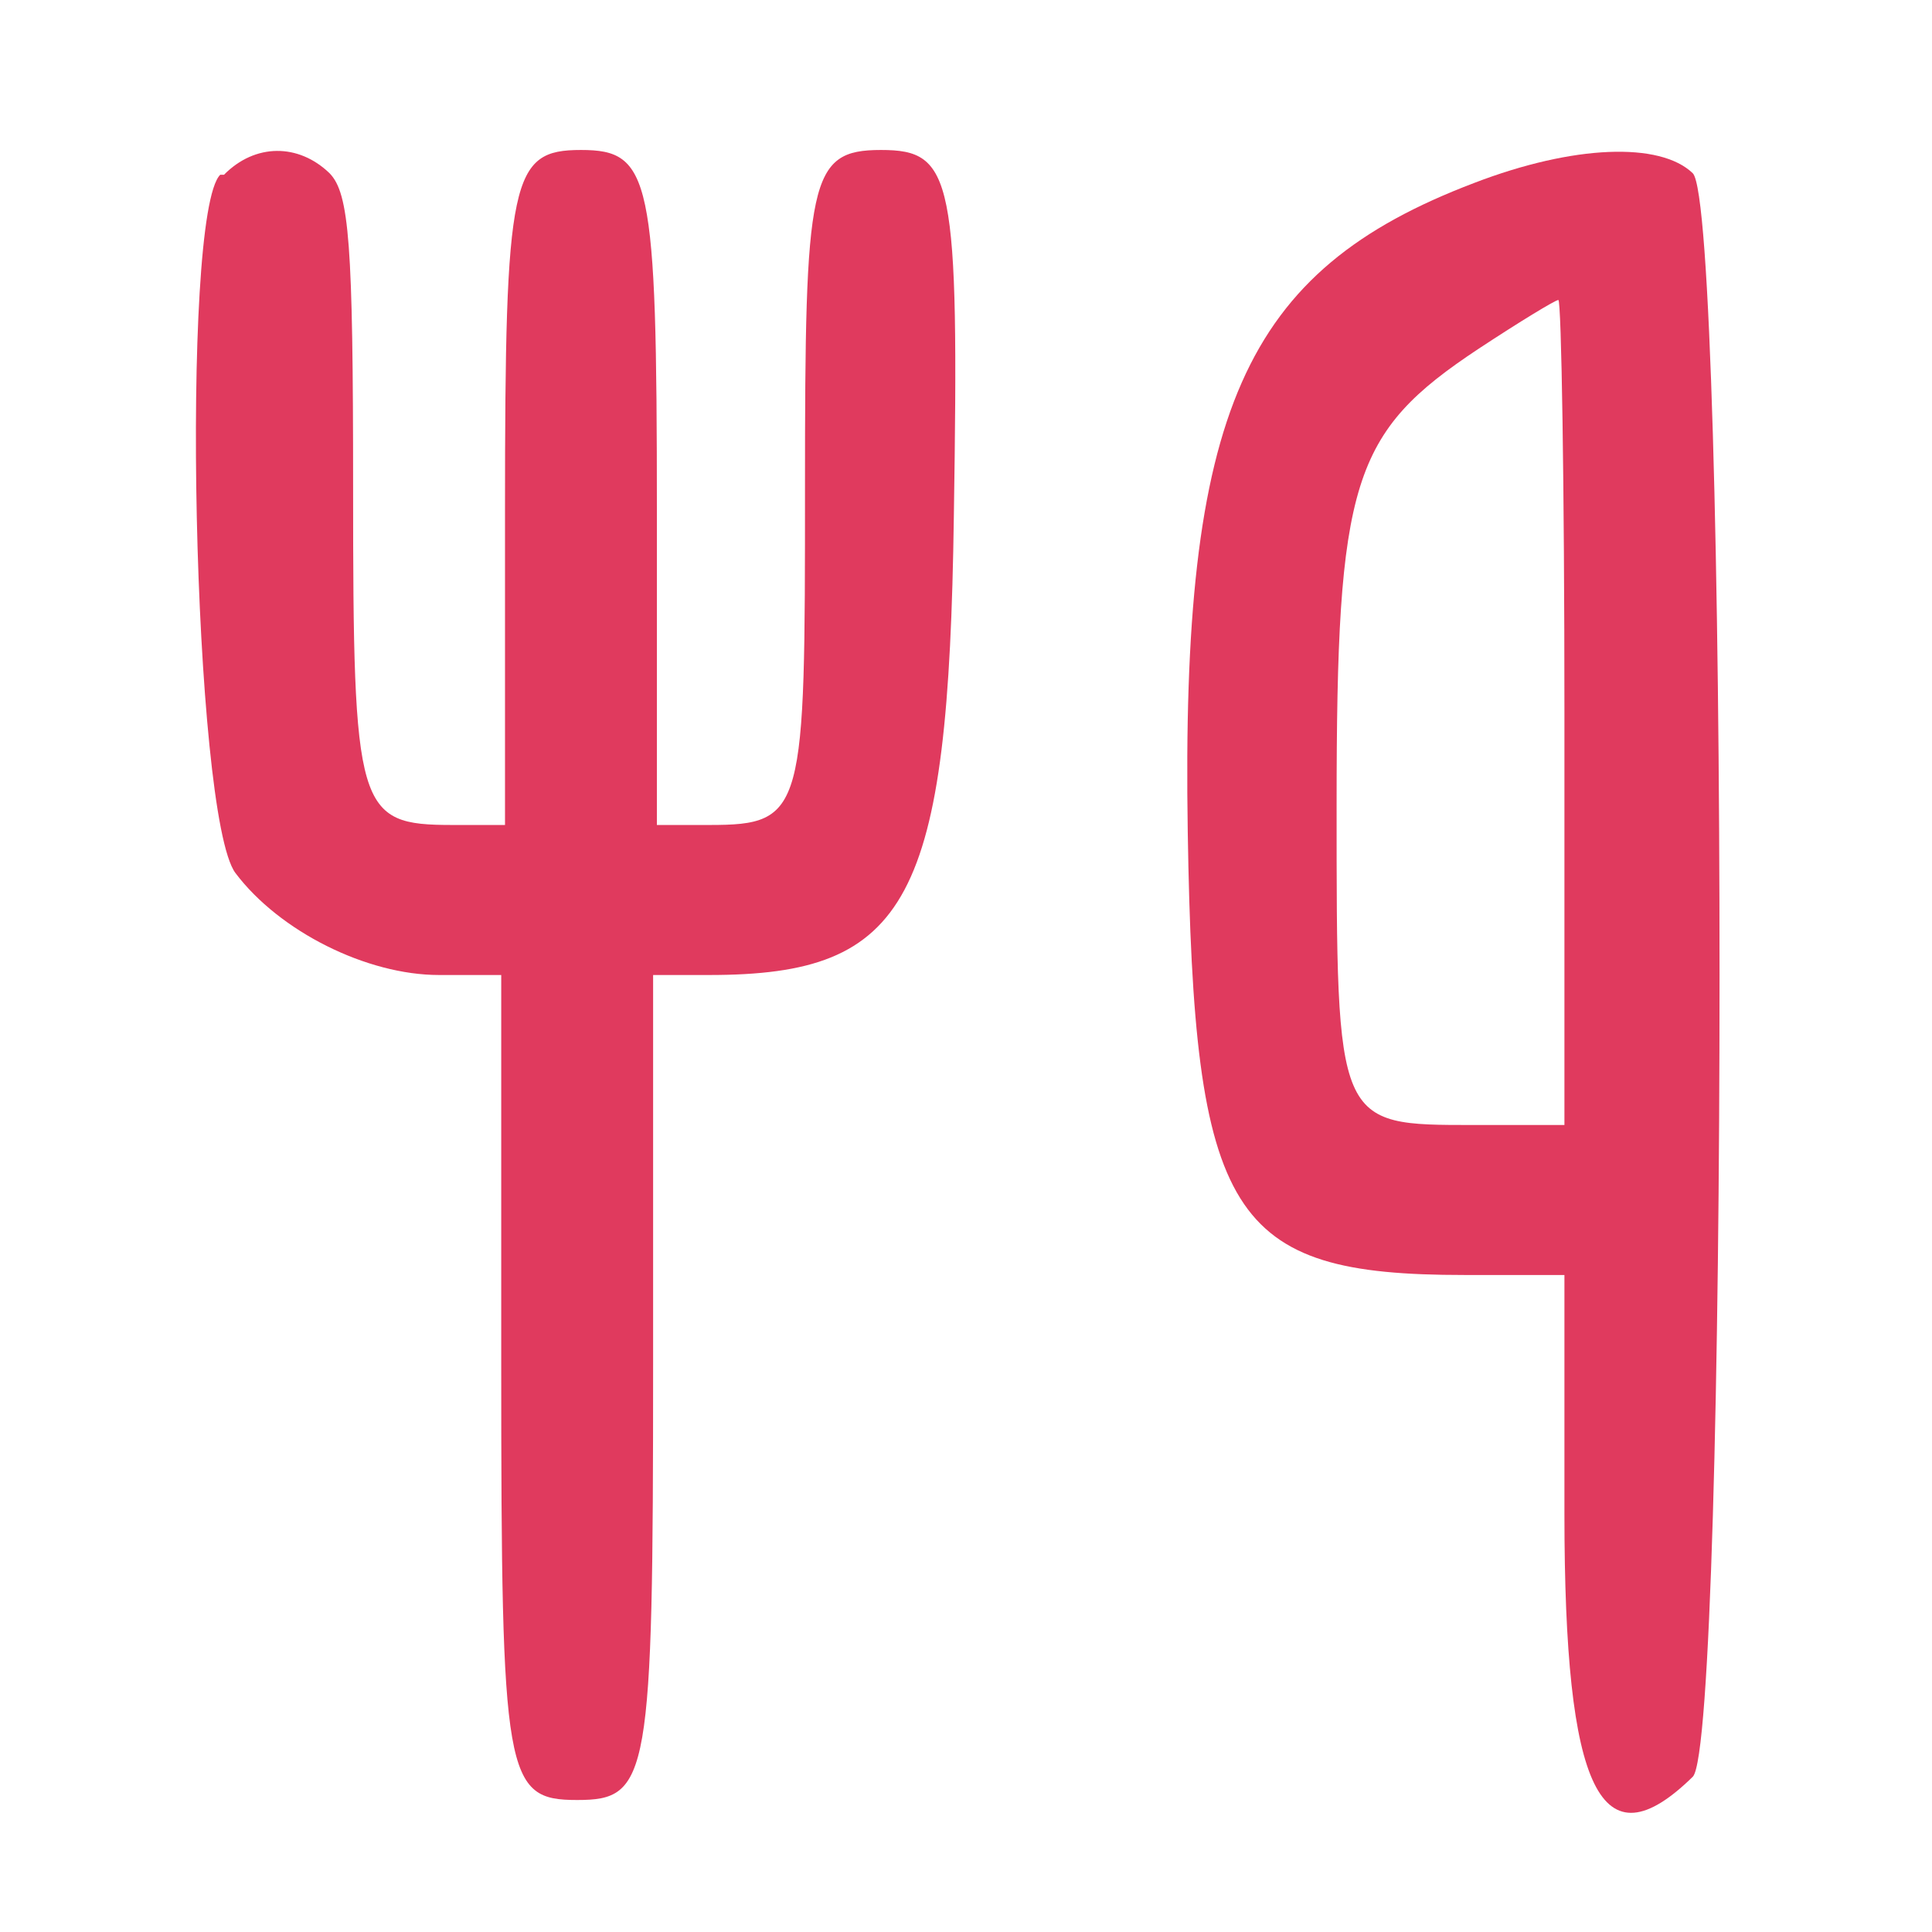
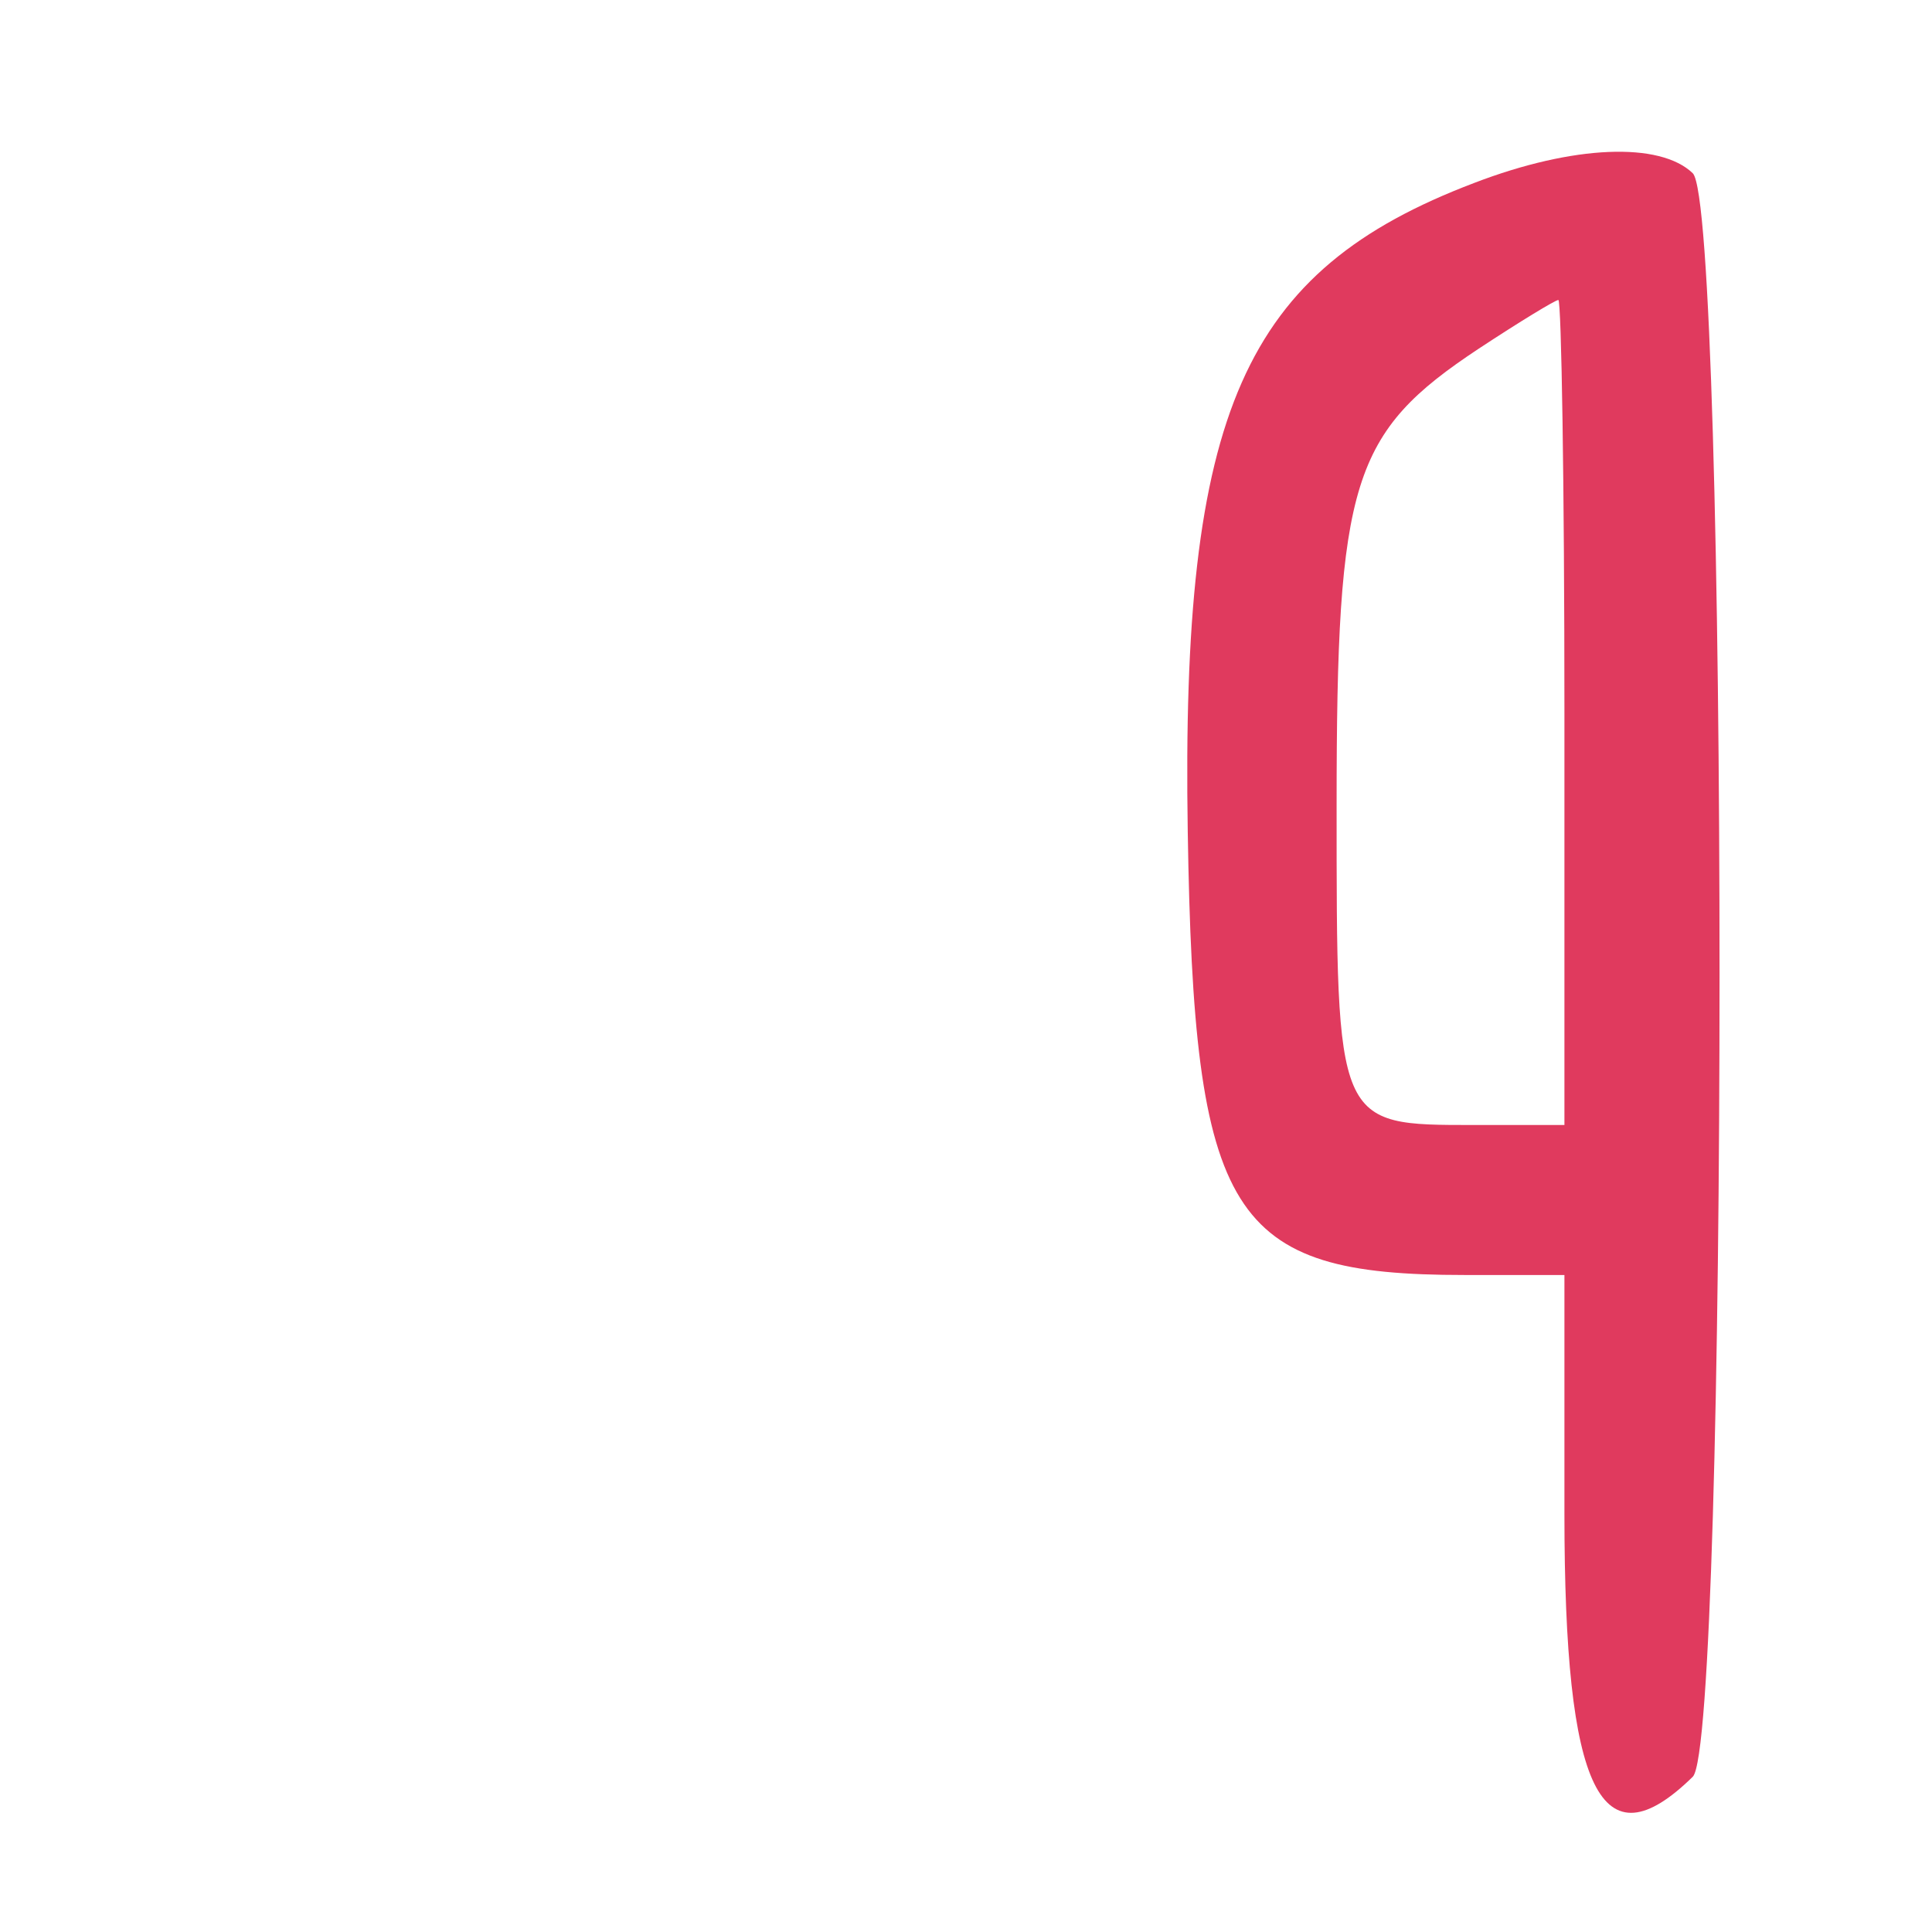
<svg xmlns="http://www.w3.org/2000/svg" version="1.2" baseProfile="tiny" width="256" height="256" viewBox="0 0 512 512">
  <title>LesMeilleursRestos Logo BIMI</title>
  <desc>Logo officiel LesMeilleursRestos - Version BIMI</desc>
  <g fill="#E03A5E" fill-rule="nonzero">
-     <path d="M58.363 46.313c-10.664 10.531-7.242 169.937 4.027 185.043 11.672 15.5 34.816 27.031 53.937 27.031h16.504v103.152c0 109.715 1.004 115.48 20.125 115.48s20.125-5.766 20.125-115.48V258.387h14.895c52.93 0 63.395-19.68 64.805-121.641 1.406-89.84-0.203-97-19.32-97s-20.129 7.754-20.129 89.441c0 85.863-.004 89.441-25.363 89.441h-13.887v-83.277c0-88.449-1.609-95.605-20.125-95.605s-20.125 7.156-20.125 95.605v83.277h-13.887c-25.36 0-26.367-3.578-26.367-89.441 0-64.594-1.004-77.91-6.238-83.277-8.25-7.953-19.723-7.953-27.977.398z" />
    <path d="M390.641 48.496c-61.18 23.254-77.684 60.422-75.875 171.926 1.613 102.359 11.07 117.465 73.258 117.465h26.566v63.406c0 73.539 9.66 93.414 34.015 69.562 9.457-9.539 9.457-415.402 0-424.941-8.656-8.348-31.598-7.555-57.965 2.582zm23.949 140.324v109.317h-23.949c-36.629 0-36.426.398-36.426-84.872 0-85.863 4.023-98.582 37.633-120.844 10.871-7.157 20.328-12.918 21.133-12.918s1.609 49.094 1.609 109.317z" />
  </g>
</svg>